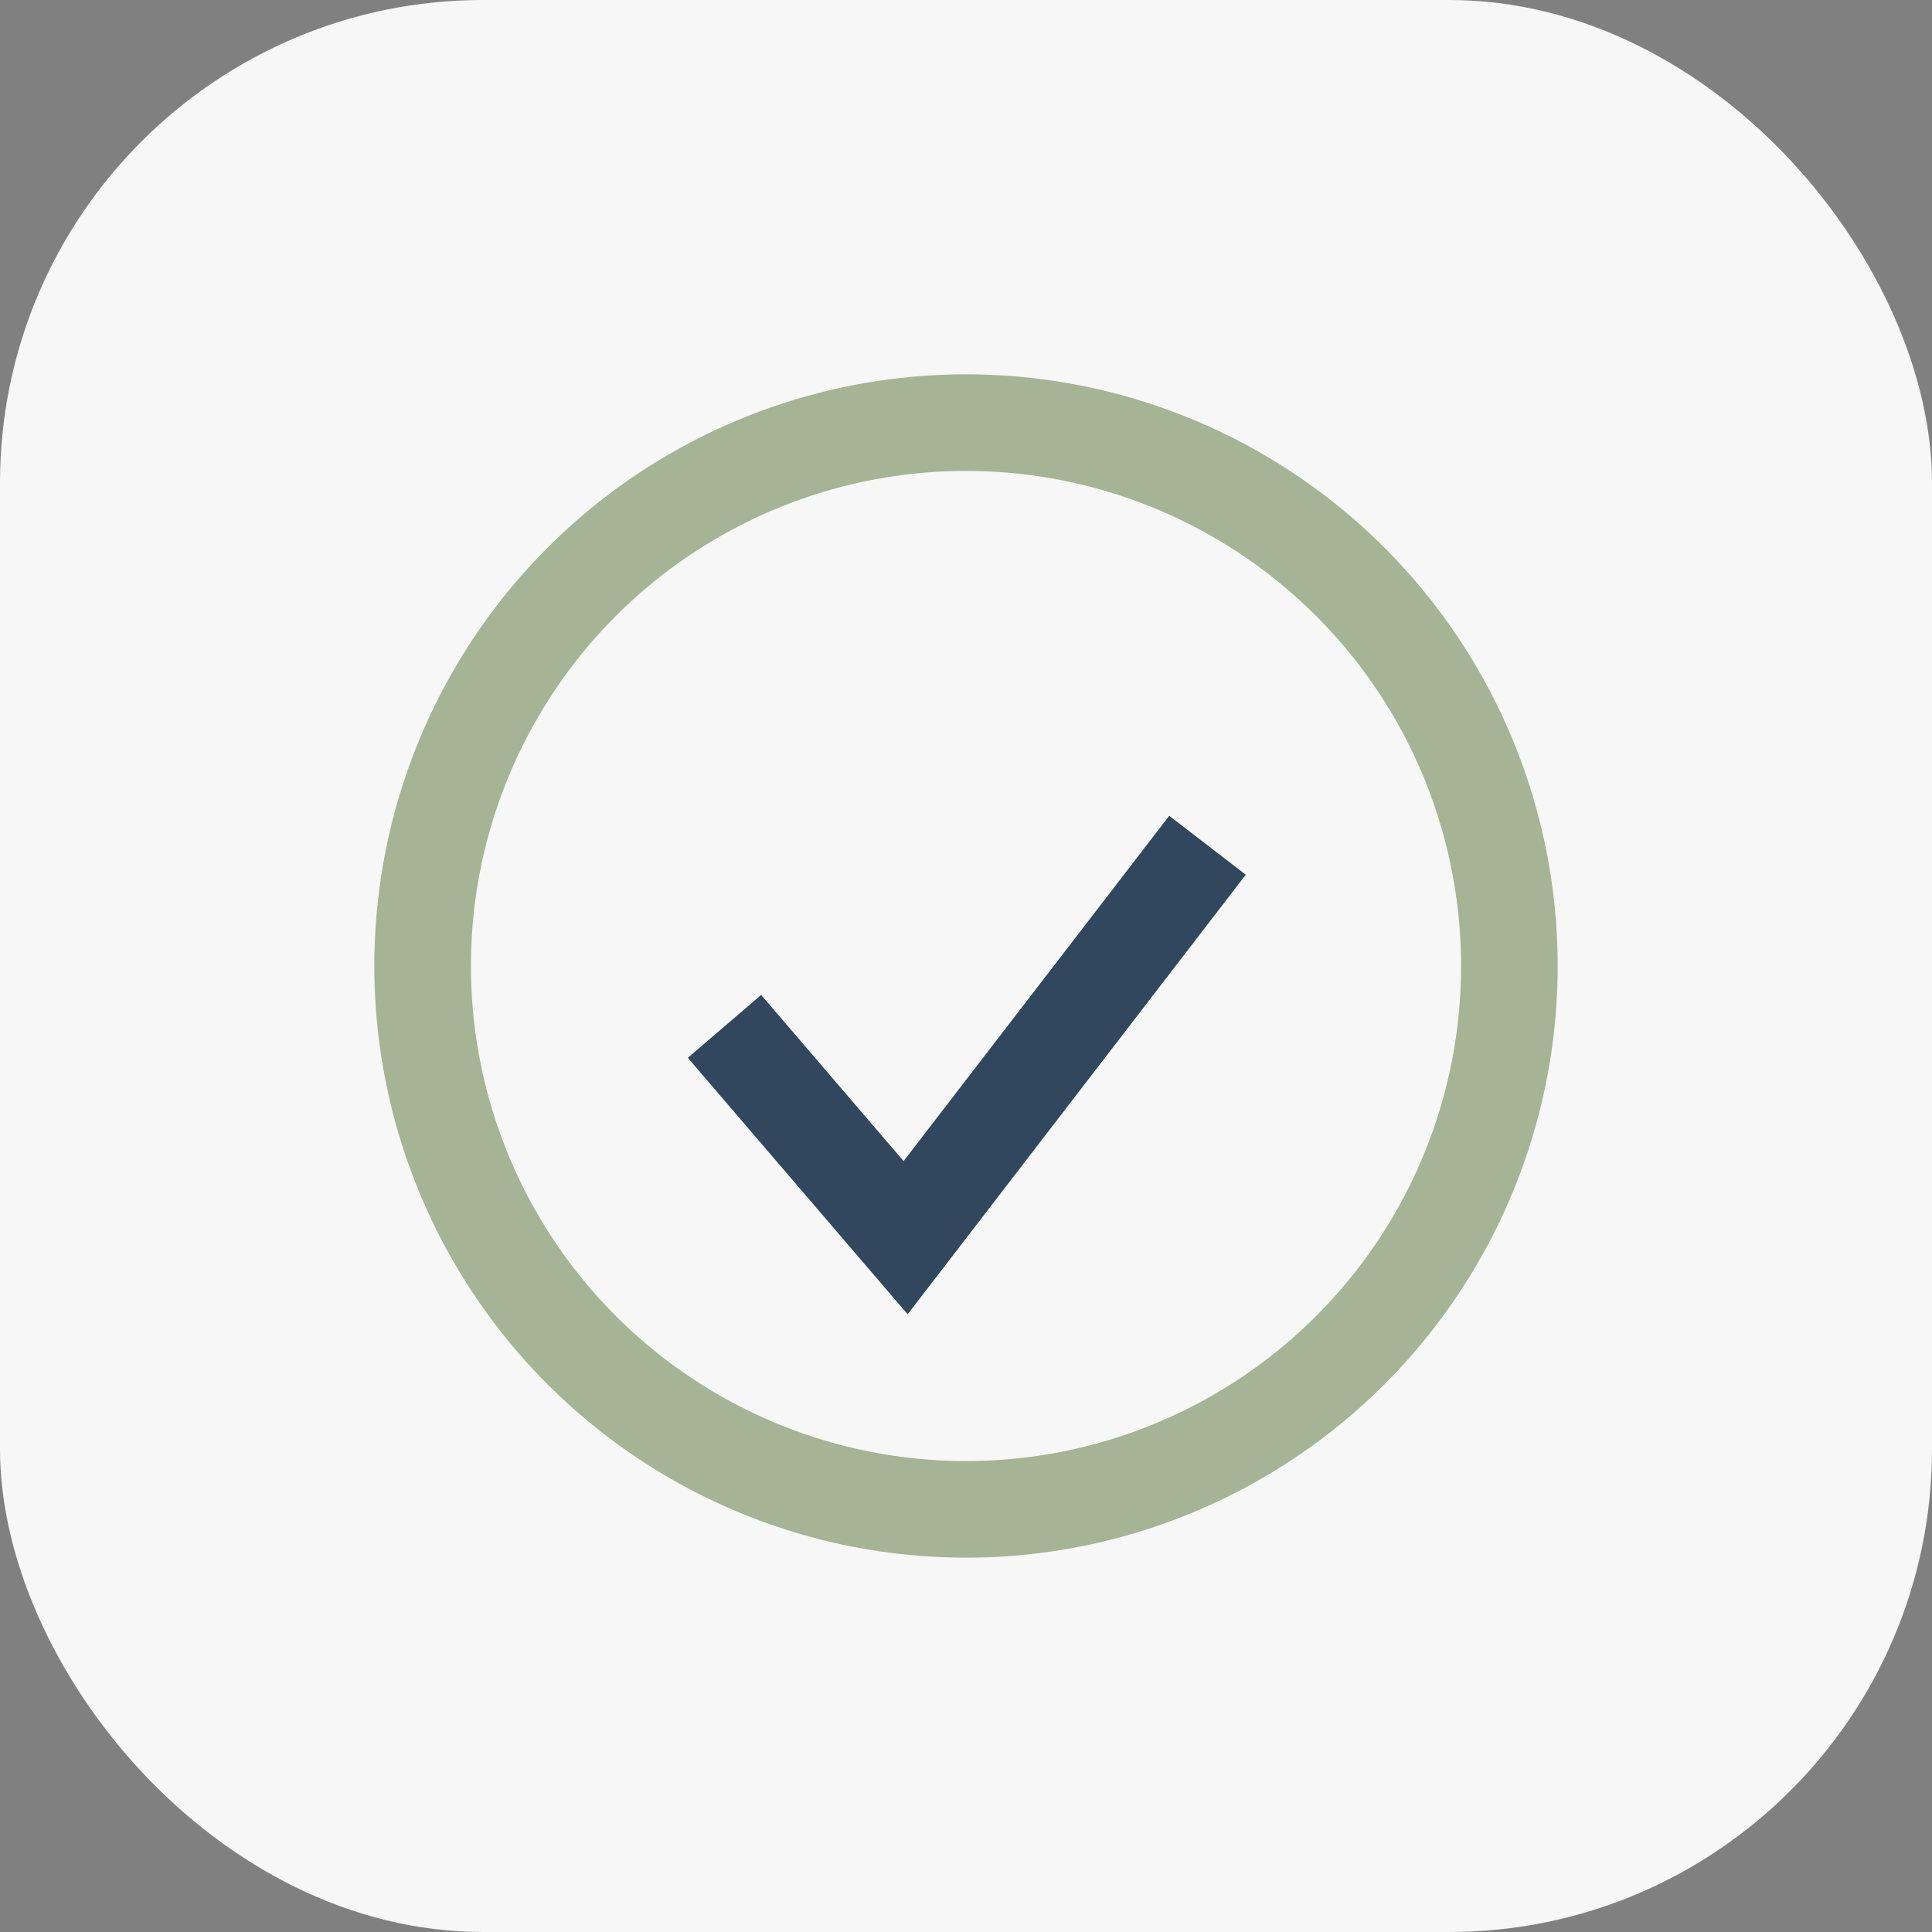
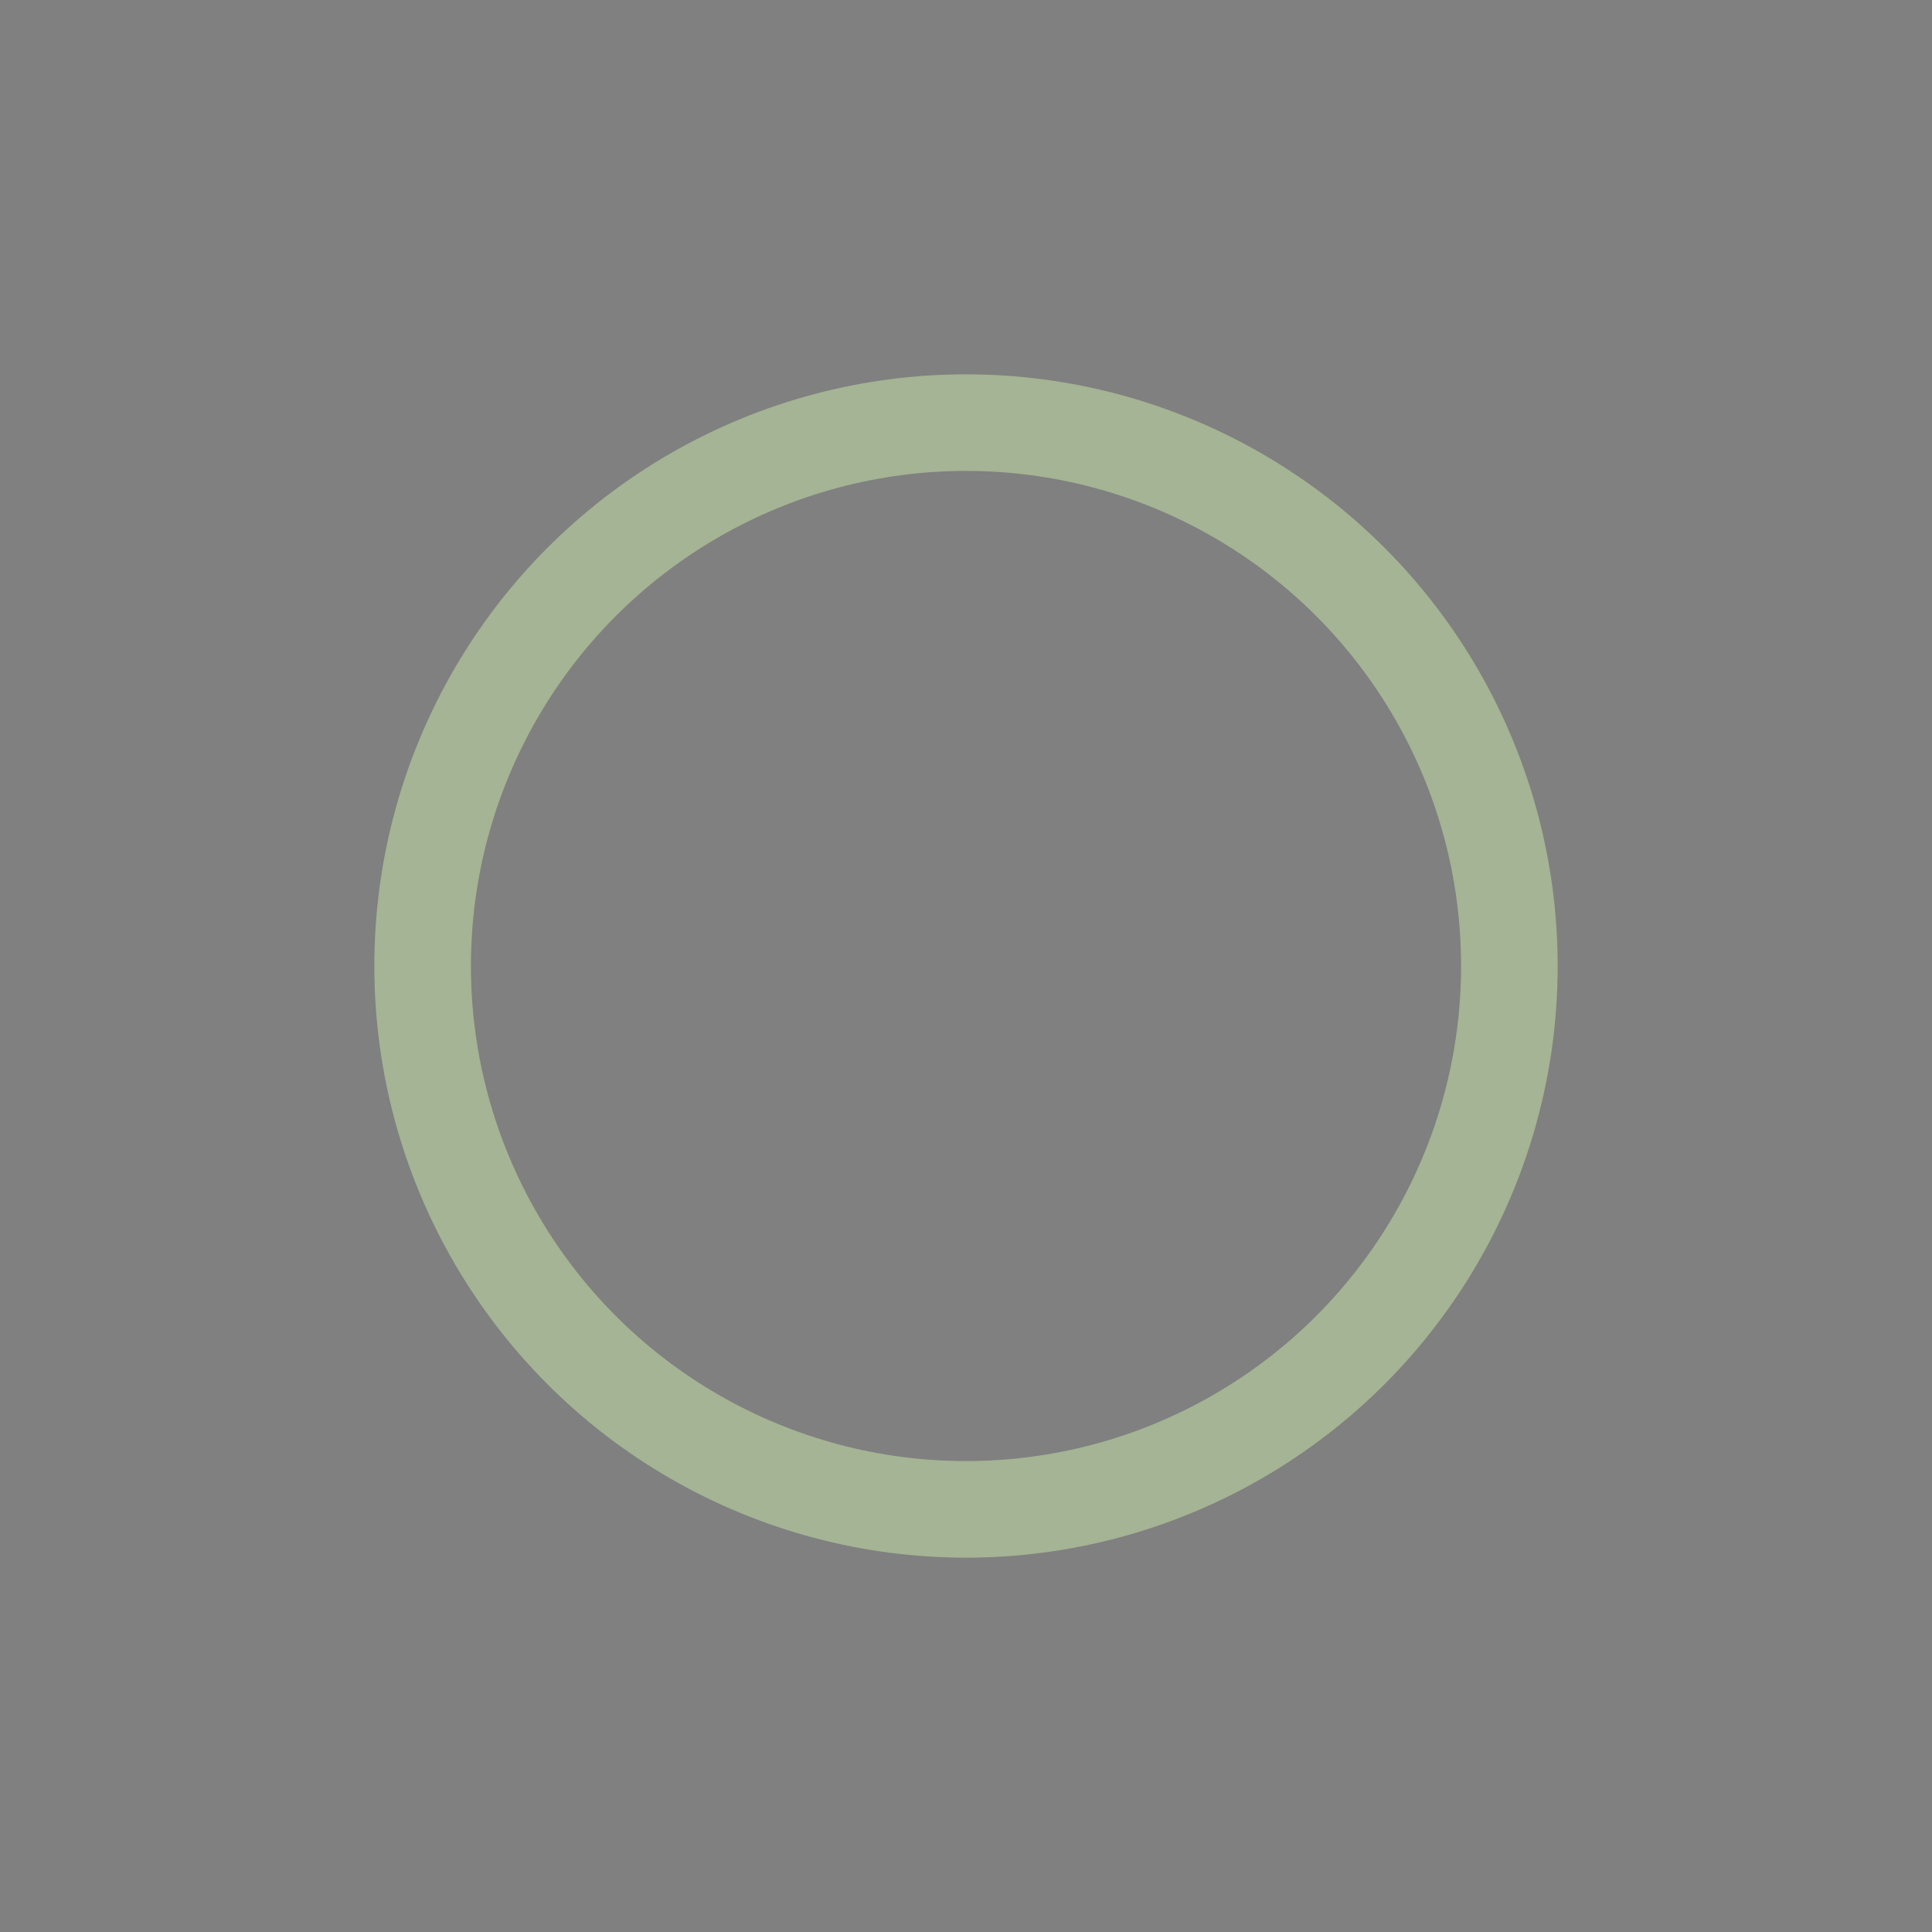
<svg xmlns="http://www.w3.org/2000/svg" width="32" height="32" viewBox="0 0 32 32">
  <rect x="0" y="0" width="32" height="32" fill="#808080" stroke="none" />
-   <rect width="32" height="32" rx="8" fill="#F7F7F7" />
  <circle cx="16" cy="16" r="9" stroke="#A4B494" stroke-width="1.6" fill="none" />
-   <path d="M12 17l3 3.5 5-6.5" stroke="#30475E" stroke-width="1.6" fill="none" />
</svg>